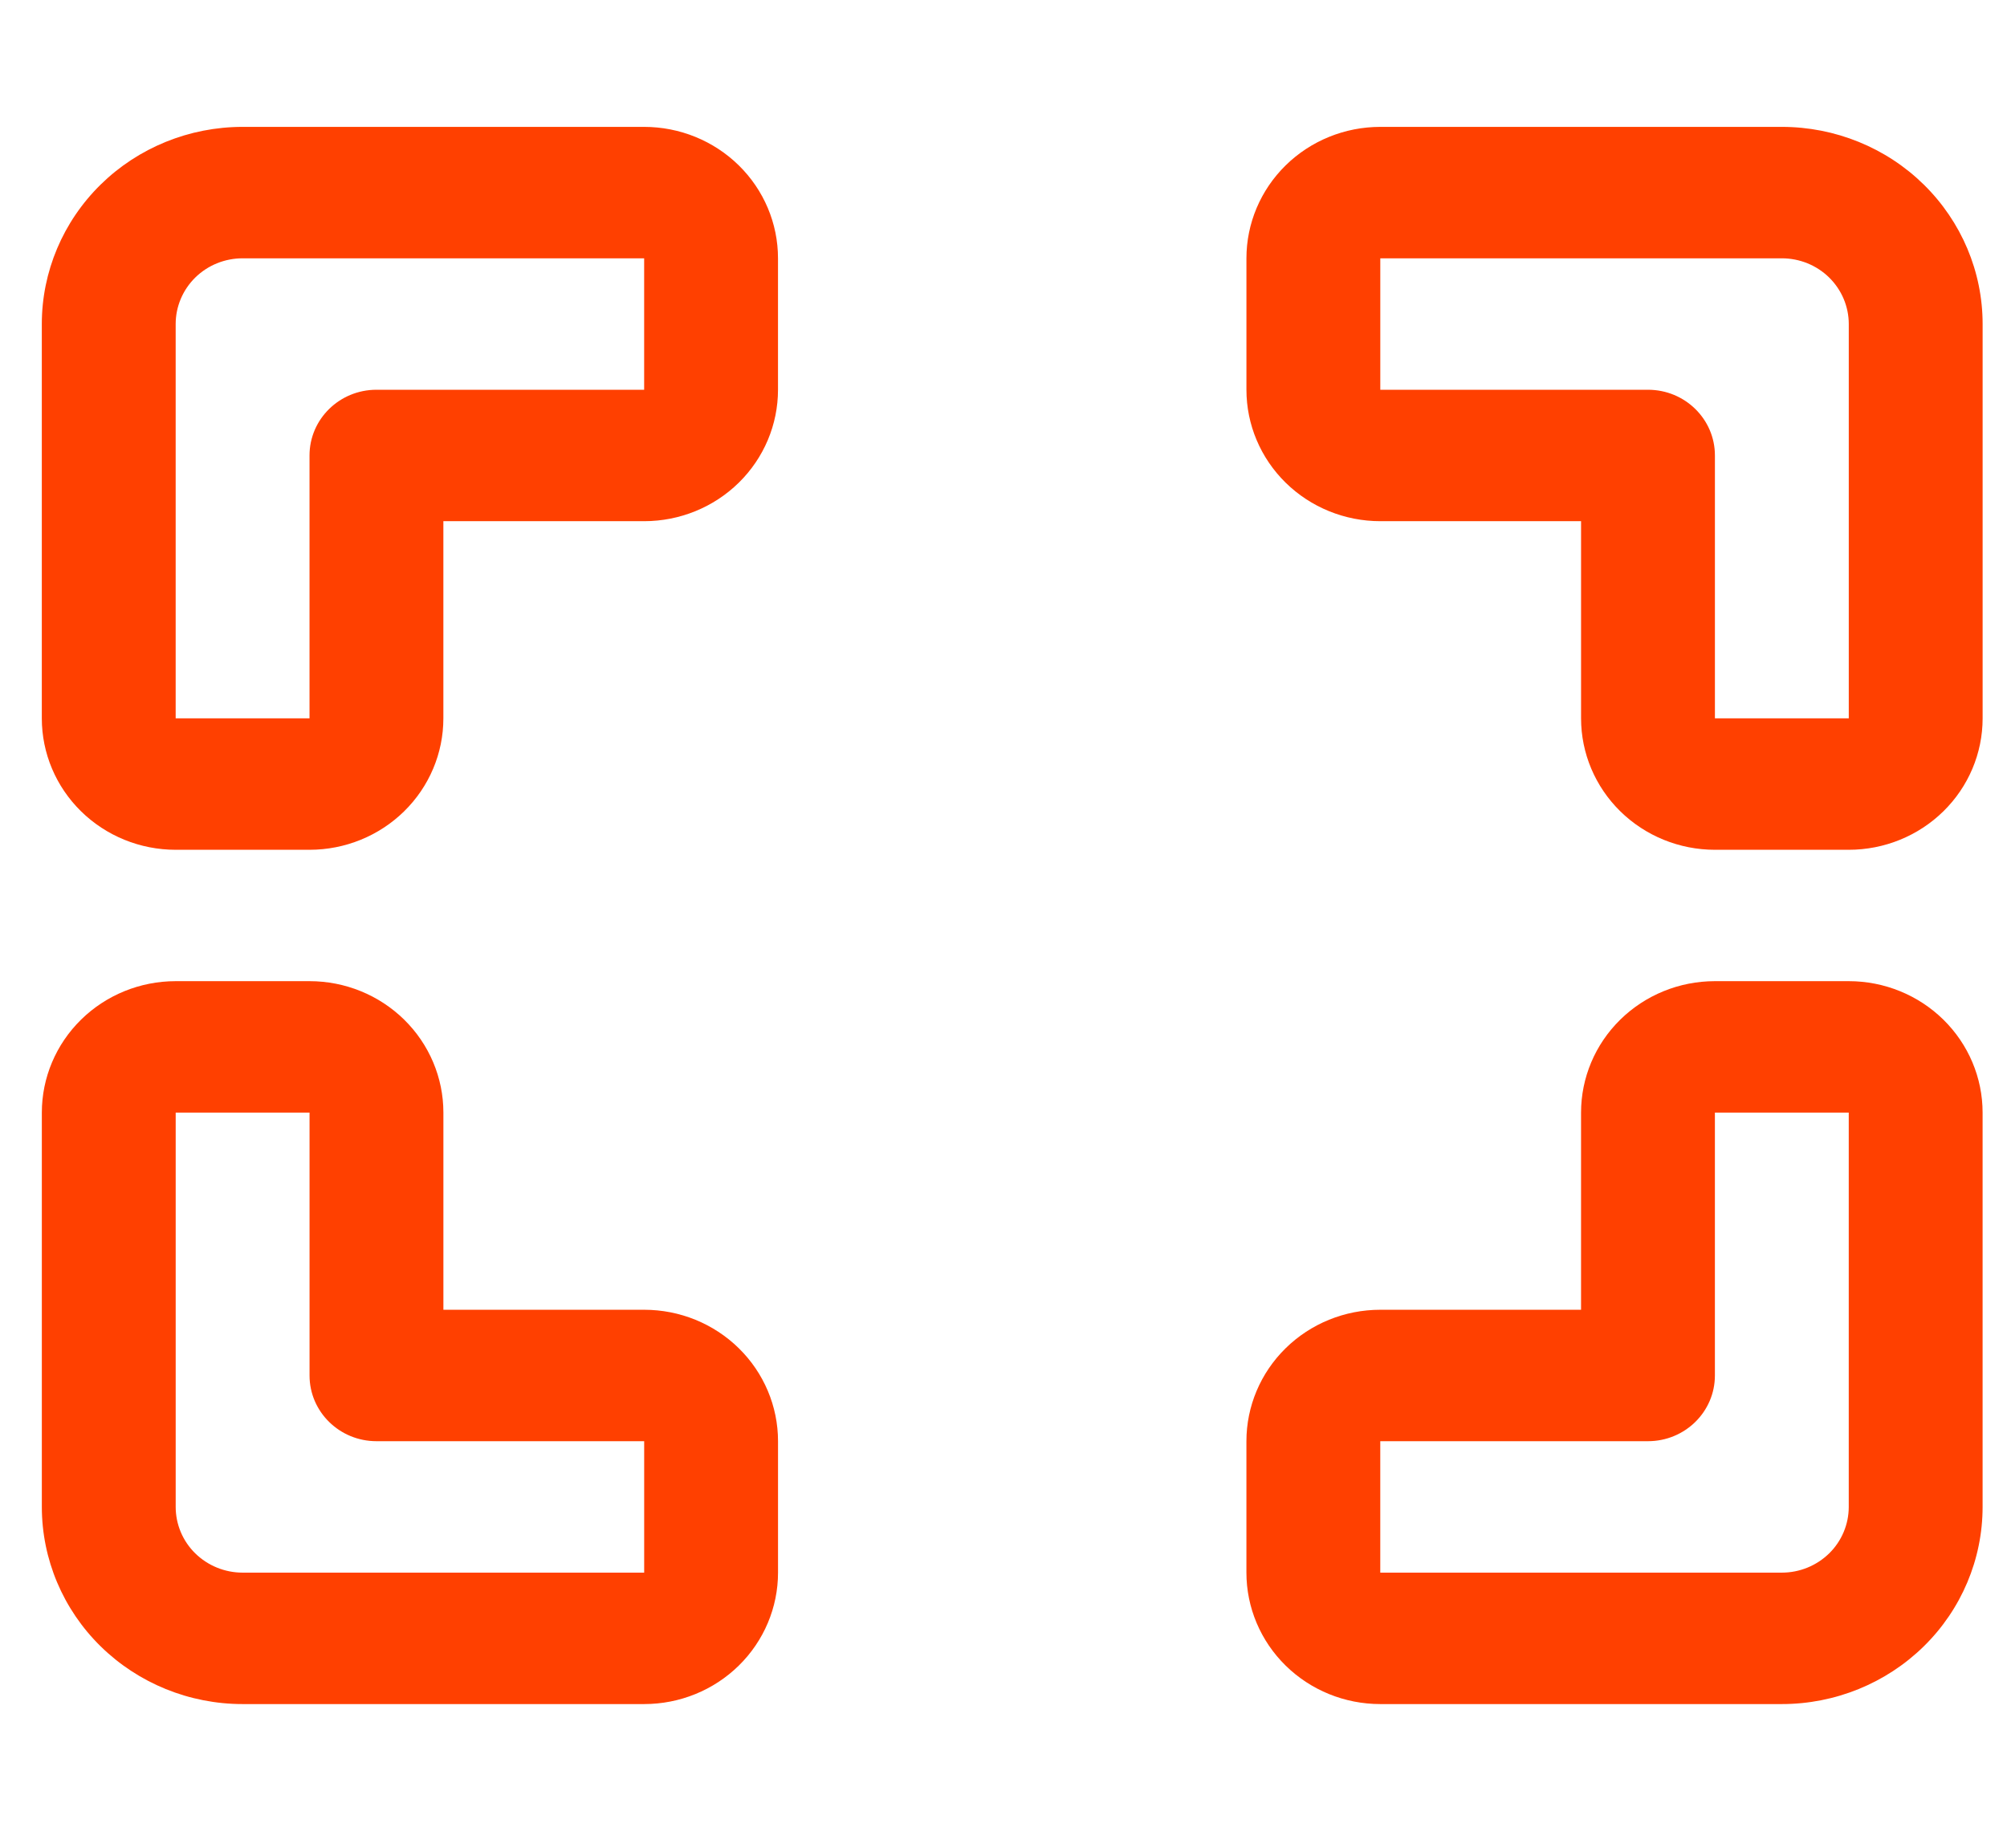
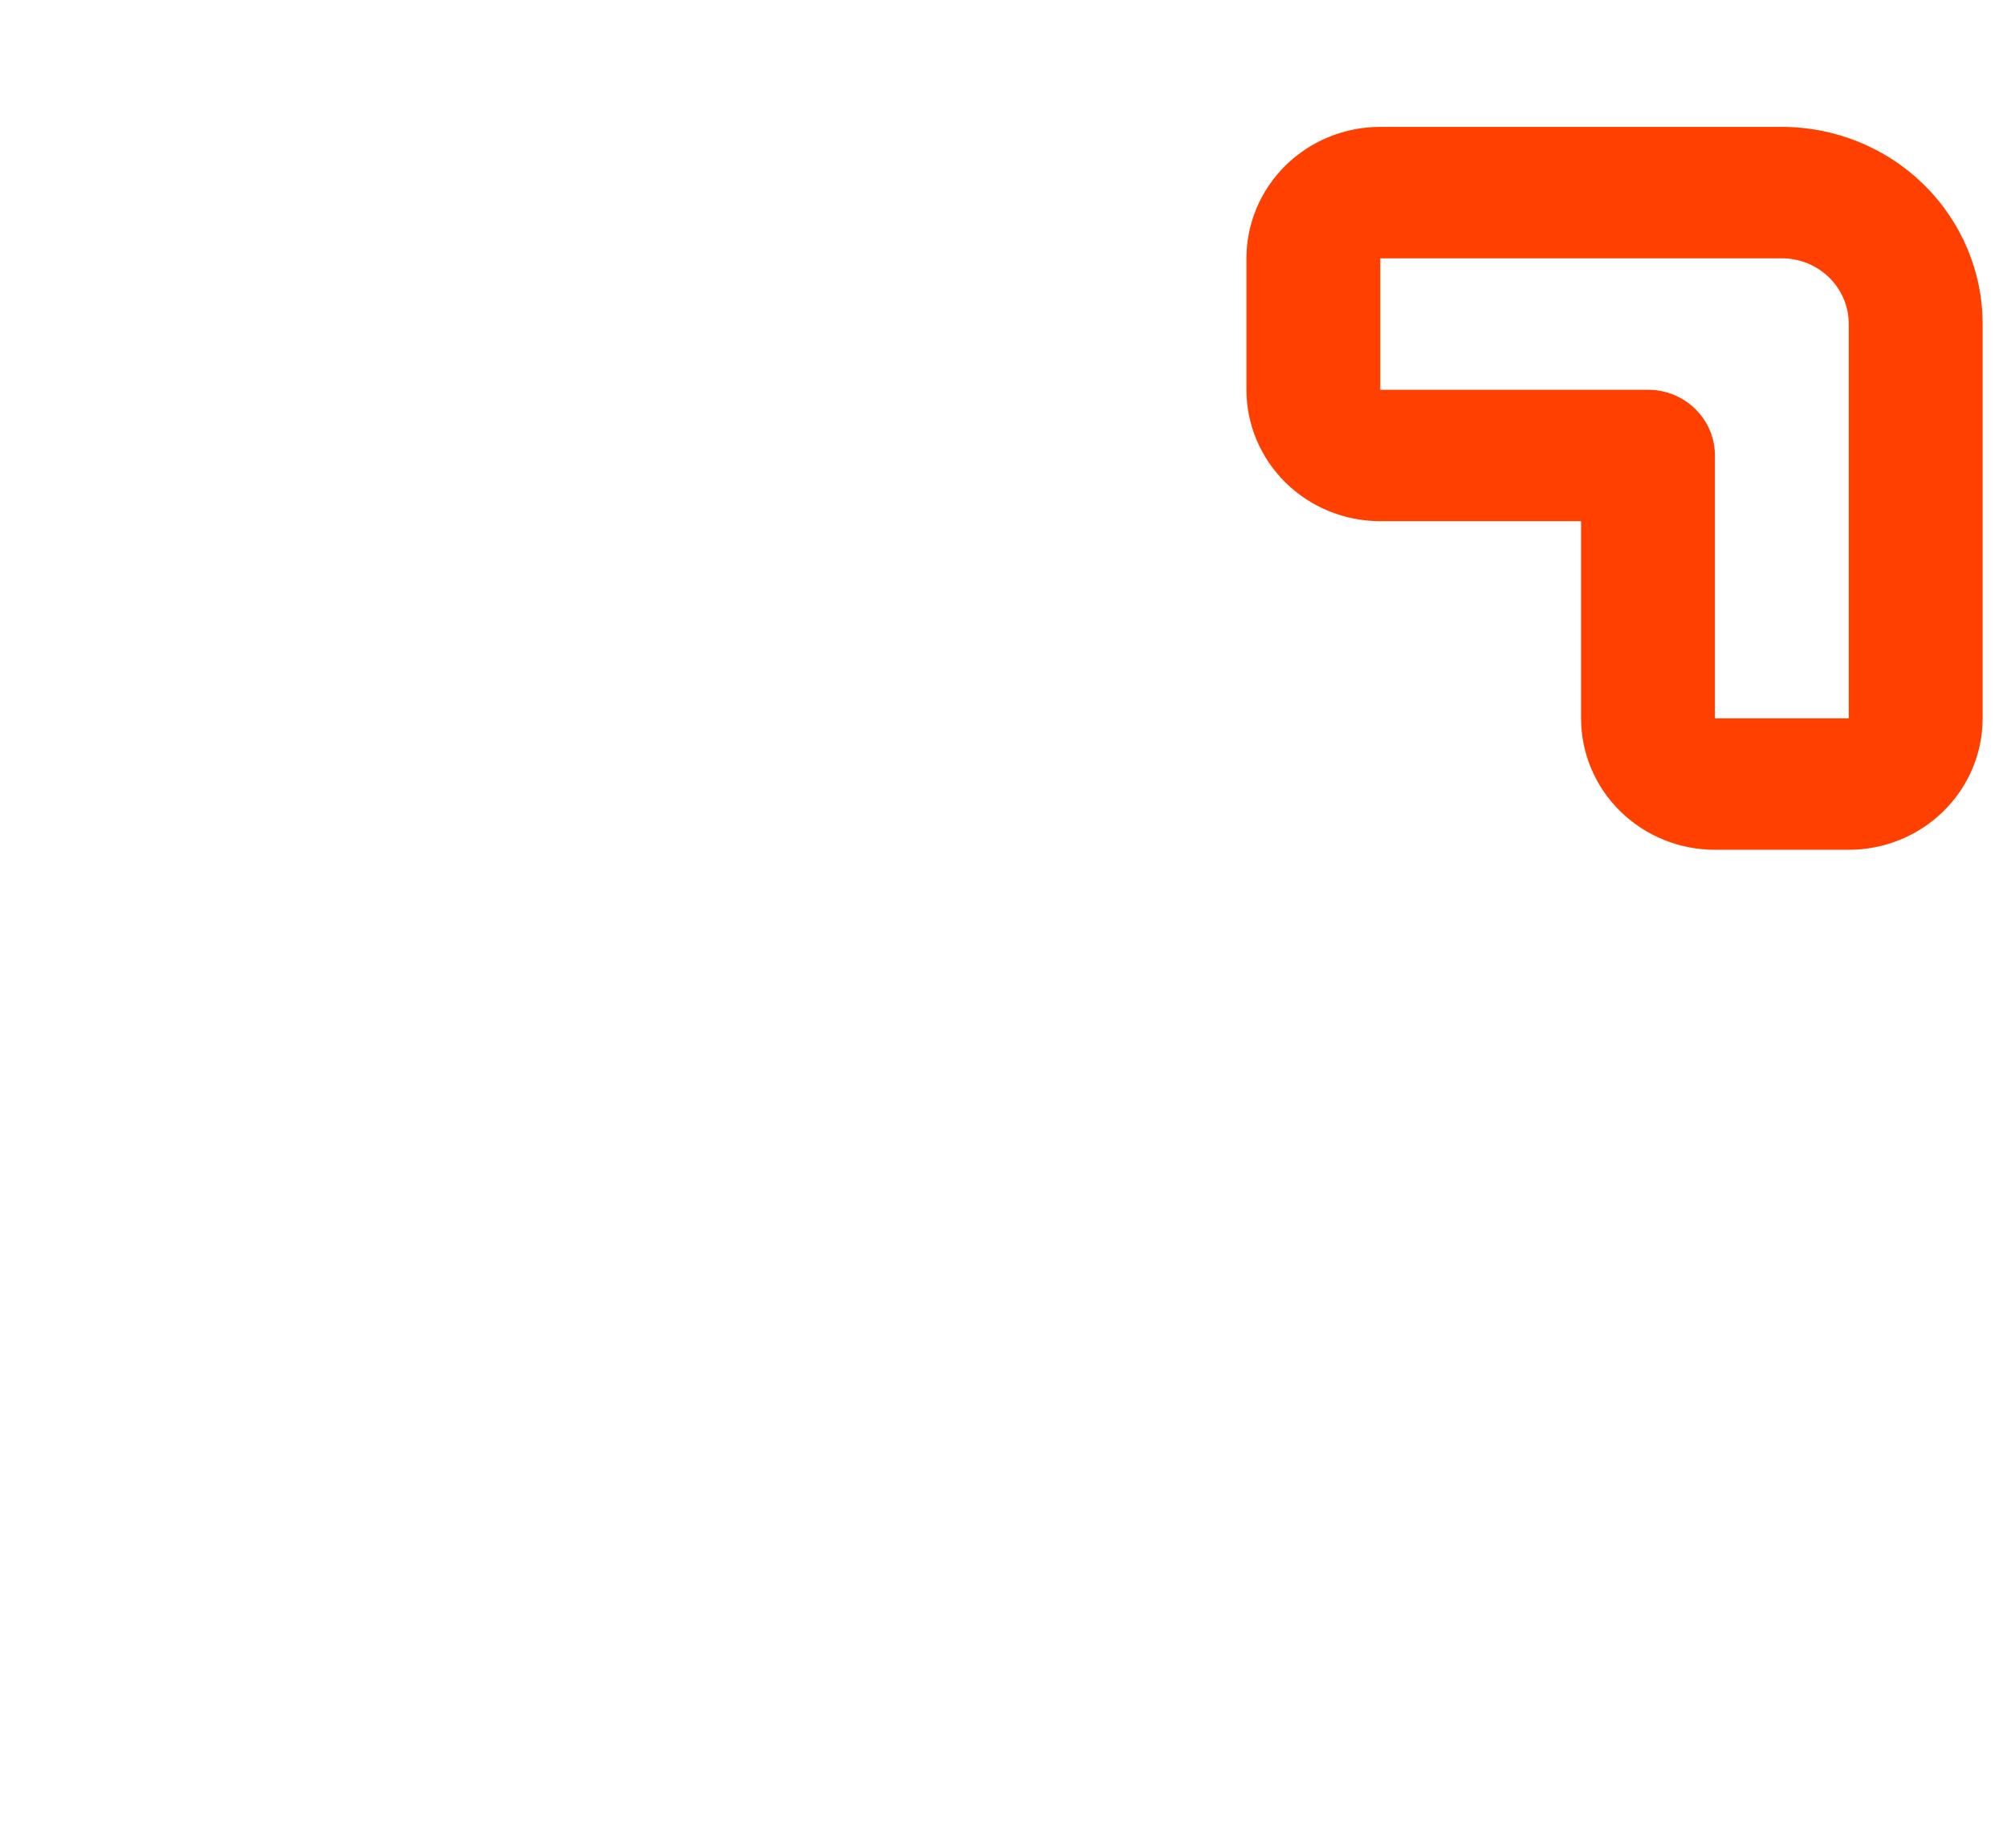
<svg xmlns="http://www.w3.org/2000/svg" width="227" height="209" viewBox="0 0 227 209" fill="none">
  <mask id="mask0_175_3" style="mask-type:alpha" maskUnits="userSpaceOnUse" x="0" y="0" width="227" height="209">
    <rect width="227" height="208.083" fill="#D9D9D9" />
  </mask>
  <g mask="url(#mask0_175_3)">
    <path fill-rule="evenodd" clip-rule="evenodd" d="M178.825 58.95H156.117C152.101 58.95 148.251 57.383 145.412 54.596C142.573 51.808 140.977 48.03 140.977 44.084V29.217C140.977 25.271 142.573 21.493 145.412 18.705C148.251 15.918 152.101 14.351 156.117 14.351H201.534C207.557 14.351 213.333 16.698 217.591 20.88C221.851 25.067 224.243 30.735 224.243 36.651V81.25C224.243 85.196 222.647 88.975 219.808 91.762C216.969 94.55 213.119 96.117 209.104 96.117H193.964C189.949 96.117 186.099 94.55 183.26 91.762C180.421 88.975 178.825 85.196 178.825 81.25V58.95ZM156.117 29.217V44.084H186.395C190.576 44.084 193.964 47.41 193.964 51.517V81.25H209.104V36.651C209.104 34.681 208.307 32.791 206.886 31.391C205.468 29.998 203.542 29.217 201.534 29.217H156.117Z" fill="#FF4000" />
-     <path fill-rule="evenodd" clip-rule="evenodd" d="M178.823 148.143V125.843C178.823 121.9 180.418 118.119 183.257 115.331C186.096 112.543 189.943 110.976 193.962 110.976H209.101C213.119 110.976 216.967 112.543 219.806 115.331C222.644 118.119 224.24 121.9 224.24 125.843V170.442C224.24 176.357 221.849 182.029 217.591 186.21C213.327 190.393 207.555 192.742 201.531 192.742H156.114C152.096 192.742 148.248 191.176 145.409 188.388C142.57 185.599 140.975 181.819 140.975 177.876V163.009C140.975 159.066 142.57 155.285 145.409 152.497C148.248 149.709 152.096 148.143 156.114 148.143H178.823ZM193.962 125.843V155.576C193.962 159.681 190.574 163.009 186.392 163.009H156.114V177.876H201.531C203.537 177.876 205.461 177.093 206.887 175.698C208.306 174.305 209.101 172.414 209.101 170.442V125.843H193.962Z" fill="#FF4000" />
-     <path fill-rule="evenodd" clip-rule="evenodd" d="M50.15 148.143H72.859C76.877 148.143 80.725 149.709 83.563 152.497C86.402 155.285 87.998 159.066 87.998 163.009V177.876C87.998 181.819 86.402 185.599 83.563 188.388C80.725 191.176 76.877 192.742 72.859 192.742H27.441C21.417 192.742 15.645 190.393 11.381 186.21C7.123 182.029 4.732 176.357 4.732 170.442V125.843C4.732 121.9 6.328 118.119 9.167 115.331C12.005 112.543 15.853 110.976 19.871 110.976H35.011C39.029 110.976 42.877 112.543 45.715 115.331C48.554 118.119 50.15 121.9 50.15 125.843V148.143ZM35.011 125.843H19.871V170.442C19.871 172.414 20.666 174.305 22.085 175.698C23.511 177.093 25.435 177.876 27.441 177.876H72.859V163.009H42.58C38.398 163.009 35.011 159.681 35.011 155.576V125.843Z" fill="#FF4000" />
-     <path fill-rule="evenodd" clip-rule="evenodd" d="M50.147 58.95V81.25C50.147 85.196 48.551 88.975 45.712 91.762C42.873 94.55 39.023 96.117 35.008 96.117H19.869C15.853 96.117 12.003 94.55 9.164 91.762C6.325 88.975 4.729 85.196 4.729 81.25V36.651C4.729 30.735 7.121 25.067 11.381 20.88C15.639 16.698 21.415 14.351 27.438 14.351H72.856C76.871 14.351 80.721 15.918 83.56 18.705C86.399 21.493 87.995 25.271 87.995 29.217V44.084C87.995 48.03 86.399 51.808 83.56 54.596C80.721 57.383 76.871 58.95 72.856 58.95H50.147ZM72.856 29.217C57.717 29.217 42.577 29.217 27.438 29.217C25.43 29.217 23.504 29.998 22.086 31.391C20.665 32.791 19.869 34.681 19.869 36.651V81.25H35.008V51.517C35.008 47.41 38.397 44.084 42.577 44.084H72.856V29.217Z" fill="#FF4000" />
-     <path d="M273.123 129.402V11.065H313.589C320.829 11.065 326.78 12.396 331.442 15.059C336.104 17.753 339.575 21.649 341.856 26.746C344.137 31.876 345.278 38.093 345.278 45.398C345.278 54.553 343.741 61.533 340.666 66.338C337.591 71.175 333.426 74.519 328.169 76.37C322.912 78.22 317.011 79.145 310.465 79.145H299.753V129.402H273.123ZM299.753 60.883H308.68C311.953 60.883 314.432 60.299 316.118 59.13C317.804 57.962 318.912 56.209 319.441 53.871C320.003 51.533 320.284 48.563 320.284 44.959C320.284 41.94 320.053 39.278 319.59 36.973C319.16 34.7 318.102 32.882 316.416 31.518C314.73 30.155 312.101 29.473 308.531 29.473H299.753V60.883ZM358.072 129.402V11.065H384.703V111.724H412.375V129.402H358.072ZM418.177 129.402L440.939 11.065H471.289L493.753 129.402H469.206L465.189 104.42H447.485L443.319 129.402H418.177ZM449.865 88.787H462.66L456.263 42.622L449.865 88.787ZM536.749 131.155C529.211 131.155 522.913 129.84 517.855 127.21C512.796 124.581 508.978 120.506 506.399 114.987C503.82 109.5 502.382 102.374 502.085 93.609L524.847 90.248C524.946 95.313 525.409 99.404 526.236 102.52C527.095 105.637 528.285 107.877 529.806 109.241C531.36 110.604 533.228 111.286 535.41 111.286C538.187 111.286 540.005 110.361 540.865 108.51C541.691 106.66 542.105 104.712 542.105 102.666C542.105 97.797 540.914 93.674 538.534 90.297C536.154 86.953 532.93 83.577 528.864 80.168L518.45 71.256C513.887 67.458 510.036 63.14 506.895 58.303C503.787 53.498 502.233 47.54 502.233 40.43C502.233 30.398 505.259 22.72 511.309 17.396C517.359 12.104 525.591 9.458 536.005 9.458C542.452 9.458 547.626 10.53 551.527 12.672C555.461 14.815 558.437 17.607 560.453 21.049C562.503 24.522 563.892 28.175 564.619 32.005C565.379 35.869 565.809 39.554 565.908 43.06L542.997 45.836C542.898 42.33 542.667 39.278 542.303 36.681C541.972 34.116 541.262 32.119 540.171 30.691C539.08 29.295 537.394 28.597 535.112 28.597C532.633 28.597 530.814 29.619 529.657 31.665C528.533 33.71 527.971 35.755 527.971 37.801C527.971 42.183 529.029 45.755 531.145 48.514C533.294 51.306 536.104 54.212 539.576 57.231L549.543 65.851C554.8 70.234 559.23 75.201 562.834 80.752C566.47 86.304 568.289 93.17 568.289 101.352C568.289 106.903 566.999 111.935 564.421 116.448C561.842 120.993 558.189 124.581 553.461 127.21C548.766 129.84 543.196 131.155 536.749 131.155ZM592.092 129.402V30.496H573.942V11.065H636.873V30.496H618.872V129.402H592.092ZM647.585 129.402V11.065H674.215V129.402H647.585ZM726.732 131.155C717.607 131.155 710.384 129.515 705.061 126.236C699.771 122.99 696.035 118.412 693.853 112.503C691.671 106.627 690.58 99.696 690.58 91.709V49.05C690.58 40.869 691.671 33.824 693.853 27.915C696.035 22.039 699.771 17.494 705.061 14.279C710.384 11.065 717.607 9.458 726.732 9.458C735.658 9.458 742.618 10.887 747.61 13.744C752.635 16.633 756.189 20.659 758.272 25.821C760.355 30.983 761.396 36.924 761.396 43.644V53.871H735.361V42.037C735.361 39.7 735.229 37.46 734.964 35.317C734.733 33.174 734.022 31.389 732.832 29.96C731.642 28.564 729.608 27.866 726.732 27.866C723.955 27.866 721.905 28.597 720.583 30.058C719.227 31.518 718.368 33.337 718.004 35.512C717.673 37.719 717.508 40.041 717.508 42.476V98.138C717.508 100.767 717.723 103.17 718.153 105.345C718.616 107.553 719.525 109.306 720.88 110.604C722.203 111.935 724.153 112.601 726.732 112.601C729.509 112.601 731.493 111.887 732.683 110.458C733.873 109.062 734.617 107.244 734.915 105.004C735.212 102.764 735.361 100.475 735.361 98.138V85.719H761.396V95.946C761.396 102.666 760.388 108.673 758.371 113.964C756.321 119.289 752.784 123.477 747.759 126.529C742.767 129.613 735.758 131.155 726.732 131.155Z" fill="black" />
    <path d="M297.052 174.908C297.052 168.422 294.621 165.178 289.758 165.178C288.703 165.178 287.656 165.313 286.616 165.584C285.591 165.854 284.758 166.192 284.116 166.597V184.909C284.62 184.999 285.263 185.074 286.042 185.134C286.822 185.209 287.671 185.247 288.588 185.247C291.387 185.247 293.497 184.301 294.919 182.409C296.341 180.517 297.052 178.017 297.052 174.908ZM307.511 175.179C307.511 178.017 307.091 180.584 306.25 182.882C305.393 185.179 304.162 187.139 302.557 188.76C300.951 190.382 298.979 191.628 296.639 192.499C294.3 193.385 291.639 193.828 288.657 193.828C287.419 193.828 286.126 193.768 284.781 193.648C283.42 193.543 282.09 193.4 280.79 193.22C279.475 193.04 278.221 192.822 277.028 192.567C275.836 192.327 274.781 192.071 273.863 191.801V142.137L284.116 140.515V158.218C285.263 157.723 286.455 157.34 287.694 157.07C288.932 156.799 290.263 156.664 291.685 156.664C294.254 156.664 296.524 157.1 298.497 157.971C300.47 158.857 302.121 160.11 303.451 161.732C304.782 163.354 305.791 165.298 306.479 167.566C307.167 169.848 307.511 172.386 307.511 175.179ZM346.32 191.734C344.577 192.229 342.329 192.687 339.576 193.107C336.824 193.543 333.934 193.761 330.906 193.761C327.833 193.761 325.279 193.355 323.246 192.544C321.197 191.734 319.576 190.592 318.383 189.121C317.19 187.664 316.342 185.922 315.837 183.895C315.332 181.868 315.08 179.638 315.08 177.206V157.408H325.333V175.99C325.333 179.233 325.769 181.575 326.64 183.017C327.512 184.458 329.14 185.179 331.526 185.179C332.26 185.179 333.039 185.142 333.865 185.067C334.691 185.006 335.425 184.931 336.067 184.841V157.408H346.32V191.734ZM366.206 192.95H355.953V157.408H366.206V192.95ZM367.169 147.137C367.169 148.984 366.565 150.433 365.357 151.484C364.134 152.55 362.696 153.083 361.045 153.083C359.394 153.083 357.964 152.55 356.756 151.484C355.533 150.433 354.921 148.984 354.921 147.137C354.921 145.29 355.533 143.833 356.756 142.767C357.964 141.716 359.394 141.191 361.045 141.191C362.696 141.191 364.134 141.716 365.357 142.767C366.565 143.833 367.169 145.29 367.169 147.137ZM390.289 193.626C387.307 193.58 384.891 193.265 383.041 192.68C381.176 192.094 379.708 191.268 378.637 190.202C377.552 189.151 376.818 187.867 376.435 186.35C376.038 184.849 375.839 183.152 375.839 181.26V142.137L386.092 140.515V179.233C386.092 180.134 386.161 180.945 386.298 181.665C386.436 182.386 386.703 182.994 387.101 183.49C387.483 183.985 388.041 184.391 388.775 184.706C389.509 185.022 390.496 185.224 391.734 185.314L390.289 193.626ZM406.322 174.908C406.322 178.017 407.033 180.517 408.455 182.409C409.877 184.301 411.987 185.247 414.785 185.247C415.703 185.247 416.552 185.209 417.331 185.134C418.111 185.074 418.754 184.999 419.258 184.909V166.597C418.616 166.192 417.783 165.854 416.758 165.584C415.718 165.313 414.671 165.178 413.616 165.178C408.753 165.178 406.322 168.422 406.322 174.908ZM429.511 191.801C428.593 192.071 427.538 192.327 426.346 192.567C425.153 192.822 423.899 193.04 422.584 193.22C421.284 193.4 419.962 193.543 418.616 193.648C417.255 193.768 415.955 193.828 414.717 193.828C411.735 193.828 409.074 193.4 406.735 192.544C404.395 191.688 402.423 190.457 400.817 188.851C399.212 187.259 397.988 185.322 397.147 183.039C396.291 180.772 395.863 178.219 395.863 175.381C395.863 172.498 396.23 169.893 396.964 167.566C397.698 165.253 398.753 163.286 400.129 161.665C401.505 160.043 403.195 158.804 405.198 157.948C407.186 157.092 409.464 156.664 412.033 156.664C413.455 156.664 414.732 156.799 415.863 157.07C416.98 157.34 418.111 157.723 419.258 158.218V142.137L429.511 140.515V191.801ZM437.424 175.449C437.424 172.296 437.921 169.533 438.915 167.16C439.893 164.803 441.185 162.836 442.791 161.259C444.397 159.682 446.247 158.489 448.342 157.678C450.421 156.867 452.562 156.462 454.764 156.462C459.902 156.462 463.962 158.001 466.943 161.079C469.925 164.172 471.416 168.714 471.416 174.706C471.416 175.291 471.393 175.929 471.347 176.62C471.301 177.326 471.255 177.949 471.209 178.49H447.952C448.181 180.562 449.167 182.206 450.911 183.422C452.654 184.639 454.993 185.247 457.929 185.247C459.81 185.247 461.66 185.074 463.48 184.729C465.284 184.398 466.76 183.985 467.907 183.49L469.283 191.666C468.732 191.936 467.998 192.207 467.081 192.477C466.163 192.747 465.147 192.98 464.03 193.175C462.899 193.385 461.691 193.558 460.406 193.693C459.122 193.828 457.837 193.896 456.553 193.896C453.296 193.896 450.467 193.423 448.066 192.477C445.65 191.531 443.655 190.232 442.08 188.58C440.49 186.944 439.32 184.999 438.571 182.747C437.806 180.494 437.424 178.062 437.424 175.449ZM461.507 171.597C461.461 170.742 461.316 169.908 461.072 169.097C460.812 168.286 460.422 167.566 459.902 166.935C459.367 166.304 458.701 165.786 457.906 165.381C457.096 164.976 456.094 164.773 454.902 164.773C453.755 164.773 452.768 164.96 451.943 165.336C451.117 165.726 450.429 166.237 449.878 166.867C449.328 167.498 448.907 168.226 448.617 169.052C448.311 169.893 448.089 170.742 447.952 171.597H461.507ZM501.142 166.327C500.224 166.102 499.146 165.861 497.908 165.606C496.669 165.366 495.339 165.246 493.917 165.246C493.274 165.246 492.51 165.298 491.623 165.403C490.721 165.524 490.04 165.651 489.582 165.786V192.95H479.329V159.3C481.164 158.669 483.335 158.068 485.843 157.498C488.335 156.942 491.118 156.664 494.192 156.664C494.742 156.664 495.408 156.694 496.187 156.754C496.967 156.829 497.747 156.92 498.527 157.025C499.307 157.145 500.087 157.28 500.867 157.43C501.646 157.595 502.312 157.79 502.862 158.016L501.142 166.327Z" fill="#F84002" />
  </g>
</svg>